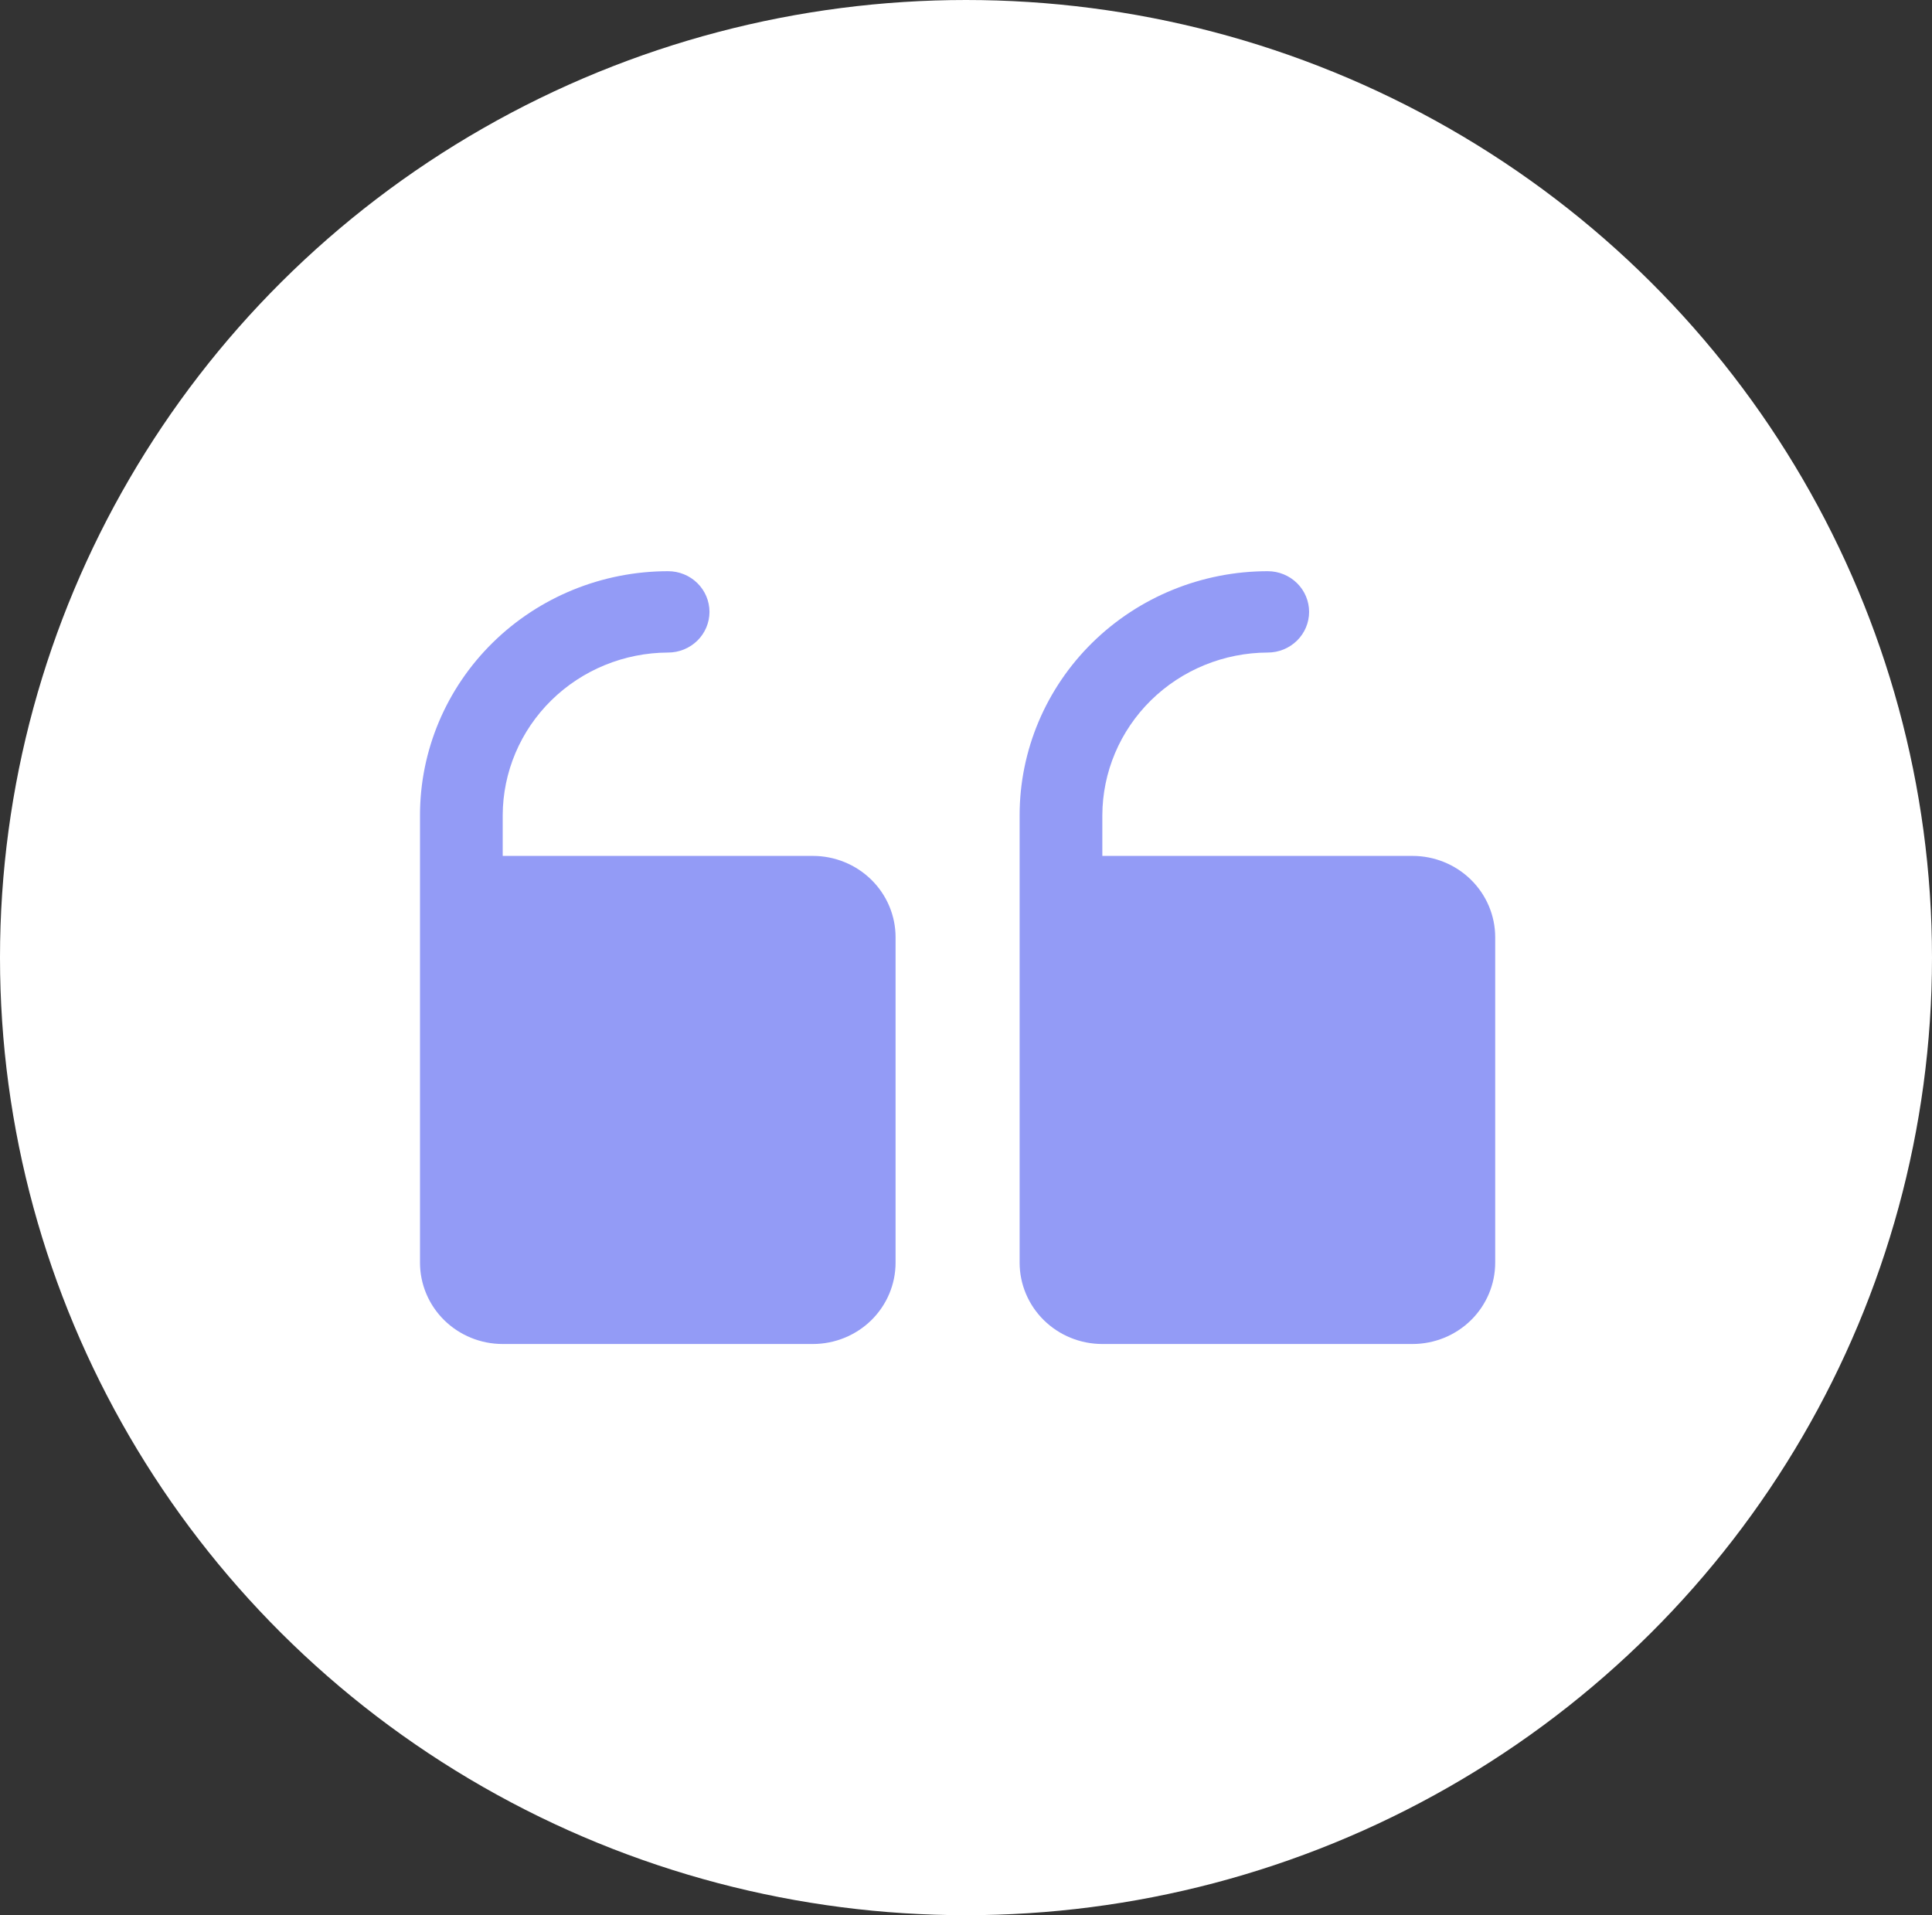
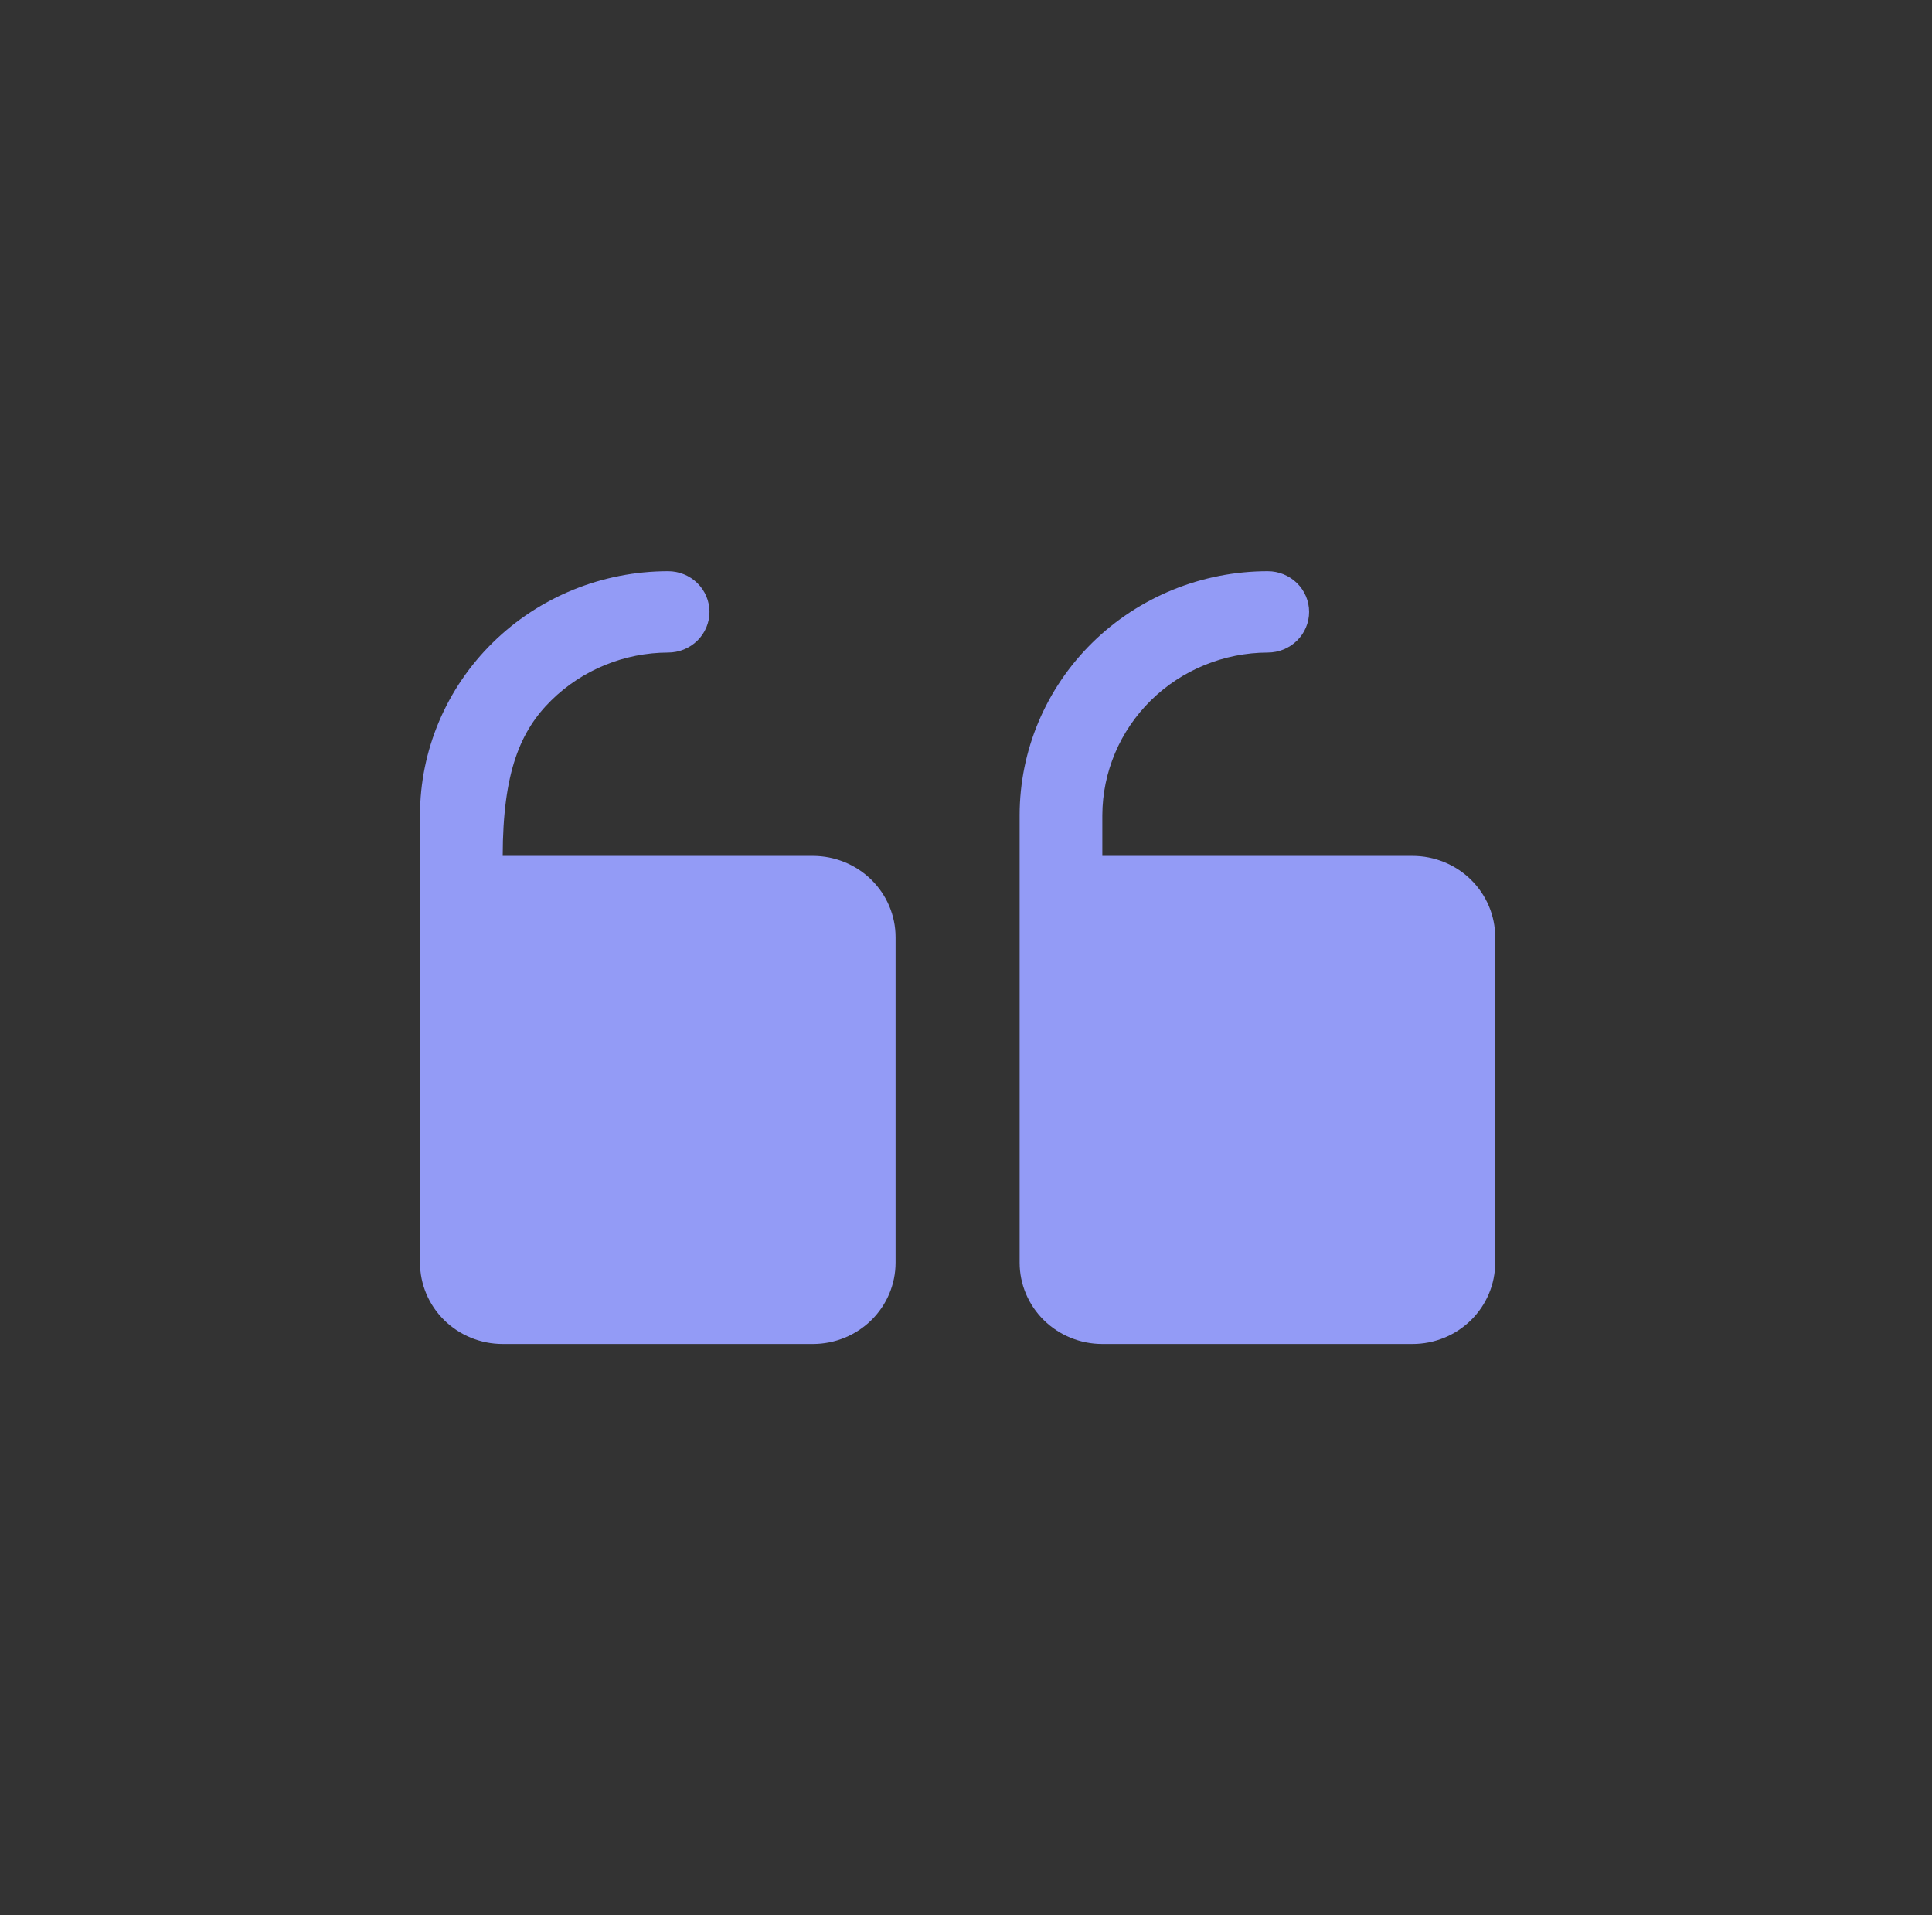
<svg xmlns="http://www.w3.org/2000/svg" width="115" height="114" viewBox="0 0 115 114" fill="none">
  <rect x="0" y="0" width="115" height="114" fill="#333333" stroke="none" />
-   <ellipse cx="57.5" cy="57" rx="57.5" ry="57" fill="white" />
-   <path d="M60.692 75.158L60.692 48.526C60.692 44.674 62.248 40.979 65.018 38.255C67.788 35.531 71.544 34 75.462 34C76.114 34 76.74 34.255 77.202 34.709C77.664 35.163 77.923 35.779 77.923 36.421C77.923 37.063 77.664 37.679 77.202 38.133C76.74 38.587 76.114 38.842 75.462 38.842C72.853 38.85 70.353 39.873 68.508 41.687C66.663 43.502 65.624 45.96 65.615 48.526L65.615 50.947L84.077 50.947C85.383 50.947 86.635 51.458 87.558 52.366C88.481 53.274 89 54.505 89 55.789L89 75.158C89 76.442 88.481 77.674 87.558 78.582C86.635 79.49 85.383 80 84.077 80L65.615 80C64.31 80 63.057 79.49 62.134 78.582C61.211 77.674 60.692 76.442 60.692 75.158ZM29.923 80L48.385 80C49.69 80 50.943 79.49 51.866 78.582C52.789 77.674 53.308 76.442 53.308 75.158L53.308 55.789C53.308 54.505 52.789 53.274 51.866 52.366C50.943 51.458 49.69 50.947 48.385 50.947L29.923 50.947L29.923 48.526C29.931 45.96 30.971 43.502 32.816 41.687C34.661 39.873 37.16 38.85 39.769 38.842C40.422 38.842 41.048 38.587 41.51 38.133C41.971 37.679 42.231 37.063 42.231 36.421C42.231 35.779 41.971 35.163 41.51 34.709C41.048 34.255 40.422 34 39.769 34C35.852 34 32.096 35.53 29.326 38.255C26.556 40.979 25 44.674 25 48.526L25 75.158C25 76.442 25.519 77.674 26.442 78.582C27.365 79.49 28.617 80 29.923 80Z" fill="#939BF6" />
+   <path d="M60.692 75.158L60.692 48.526C60.692 44.674 62.248 40.979 65.018 38.255C67.788 35.531 71.544 34 75.462 34C76.114 34 76.74 34.255 77.202 34.709C77.664 35.163 77.923 35.779 77.923 36.421C77.923 37.063 77.664 37.679 77.202 38.133C76.74 38.587 76.114 38.842 75.462 38.842C72.853 38.85 70.353 39.873 68.508 41.687C66.663 43.502 65.624 45.96 65.615 48.526L65.615 50.947L84.077 50.947C85.383 50.947 86.635 51.458 87.558 52.366C88.481 53.274 89 54.505 89 55.789L89 75.158C89 76.442 88.481 77.674 87.558 78.582C86.635 79.49 85.383 80 84.077 80L65.615 80C64.31 80 63.057 79.49 62.134 78.582C61.211 77.674 60.692 76.442 60.692 75.158ZM29.923 80L48.385 80C49.69 80 50.943 79.49 51.866 78.582C52.789 77.674 53.308 76.442 53.308 75.158L53.308 55.789C53.308 54.505 52.789 53.274 51.866 52.366C50.943 51.458 49.69 50.947 48.385 50.947L29.923 50.947C29.931 45.96 30.971 43.502 32.816 41.687C34.661 39.873 37.16 38.85 39.769 38.842C40.422 38.842 41.048 38.587 41.51 38.133C41.971 37.679 42.231 37.063 42.231 36.421C42.231 35.779 41.971 35.163 41.51 34.709C41.048 34.255 40.422 34 39.769 34C35.852 34 32.096 35.53 29.326 38.255C26.556 40.979 25 44.674 25 48.526L25 75.158C25 76.442 25.519 77.674 26.442 78.582C27.365 79.49 28.617 80 29.923 80Z" fill="#939BF6" />
</svg>